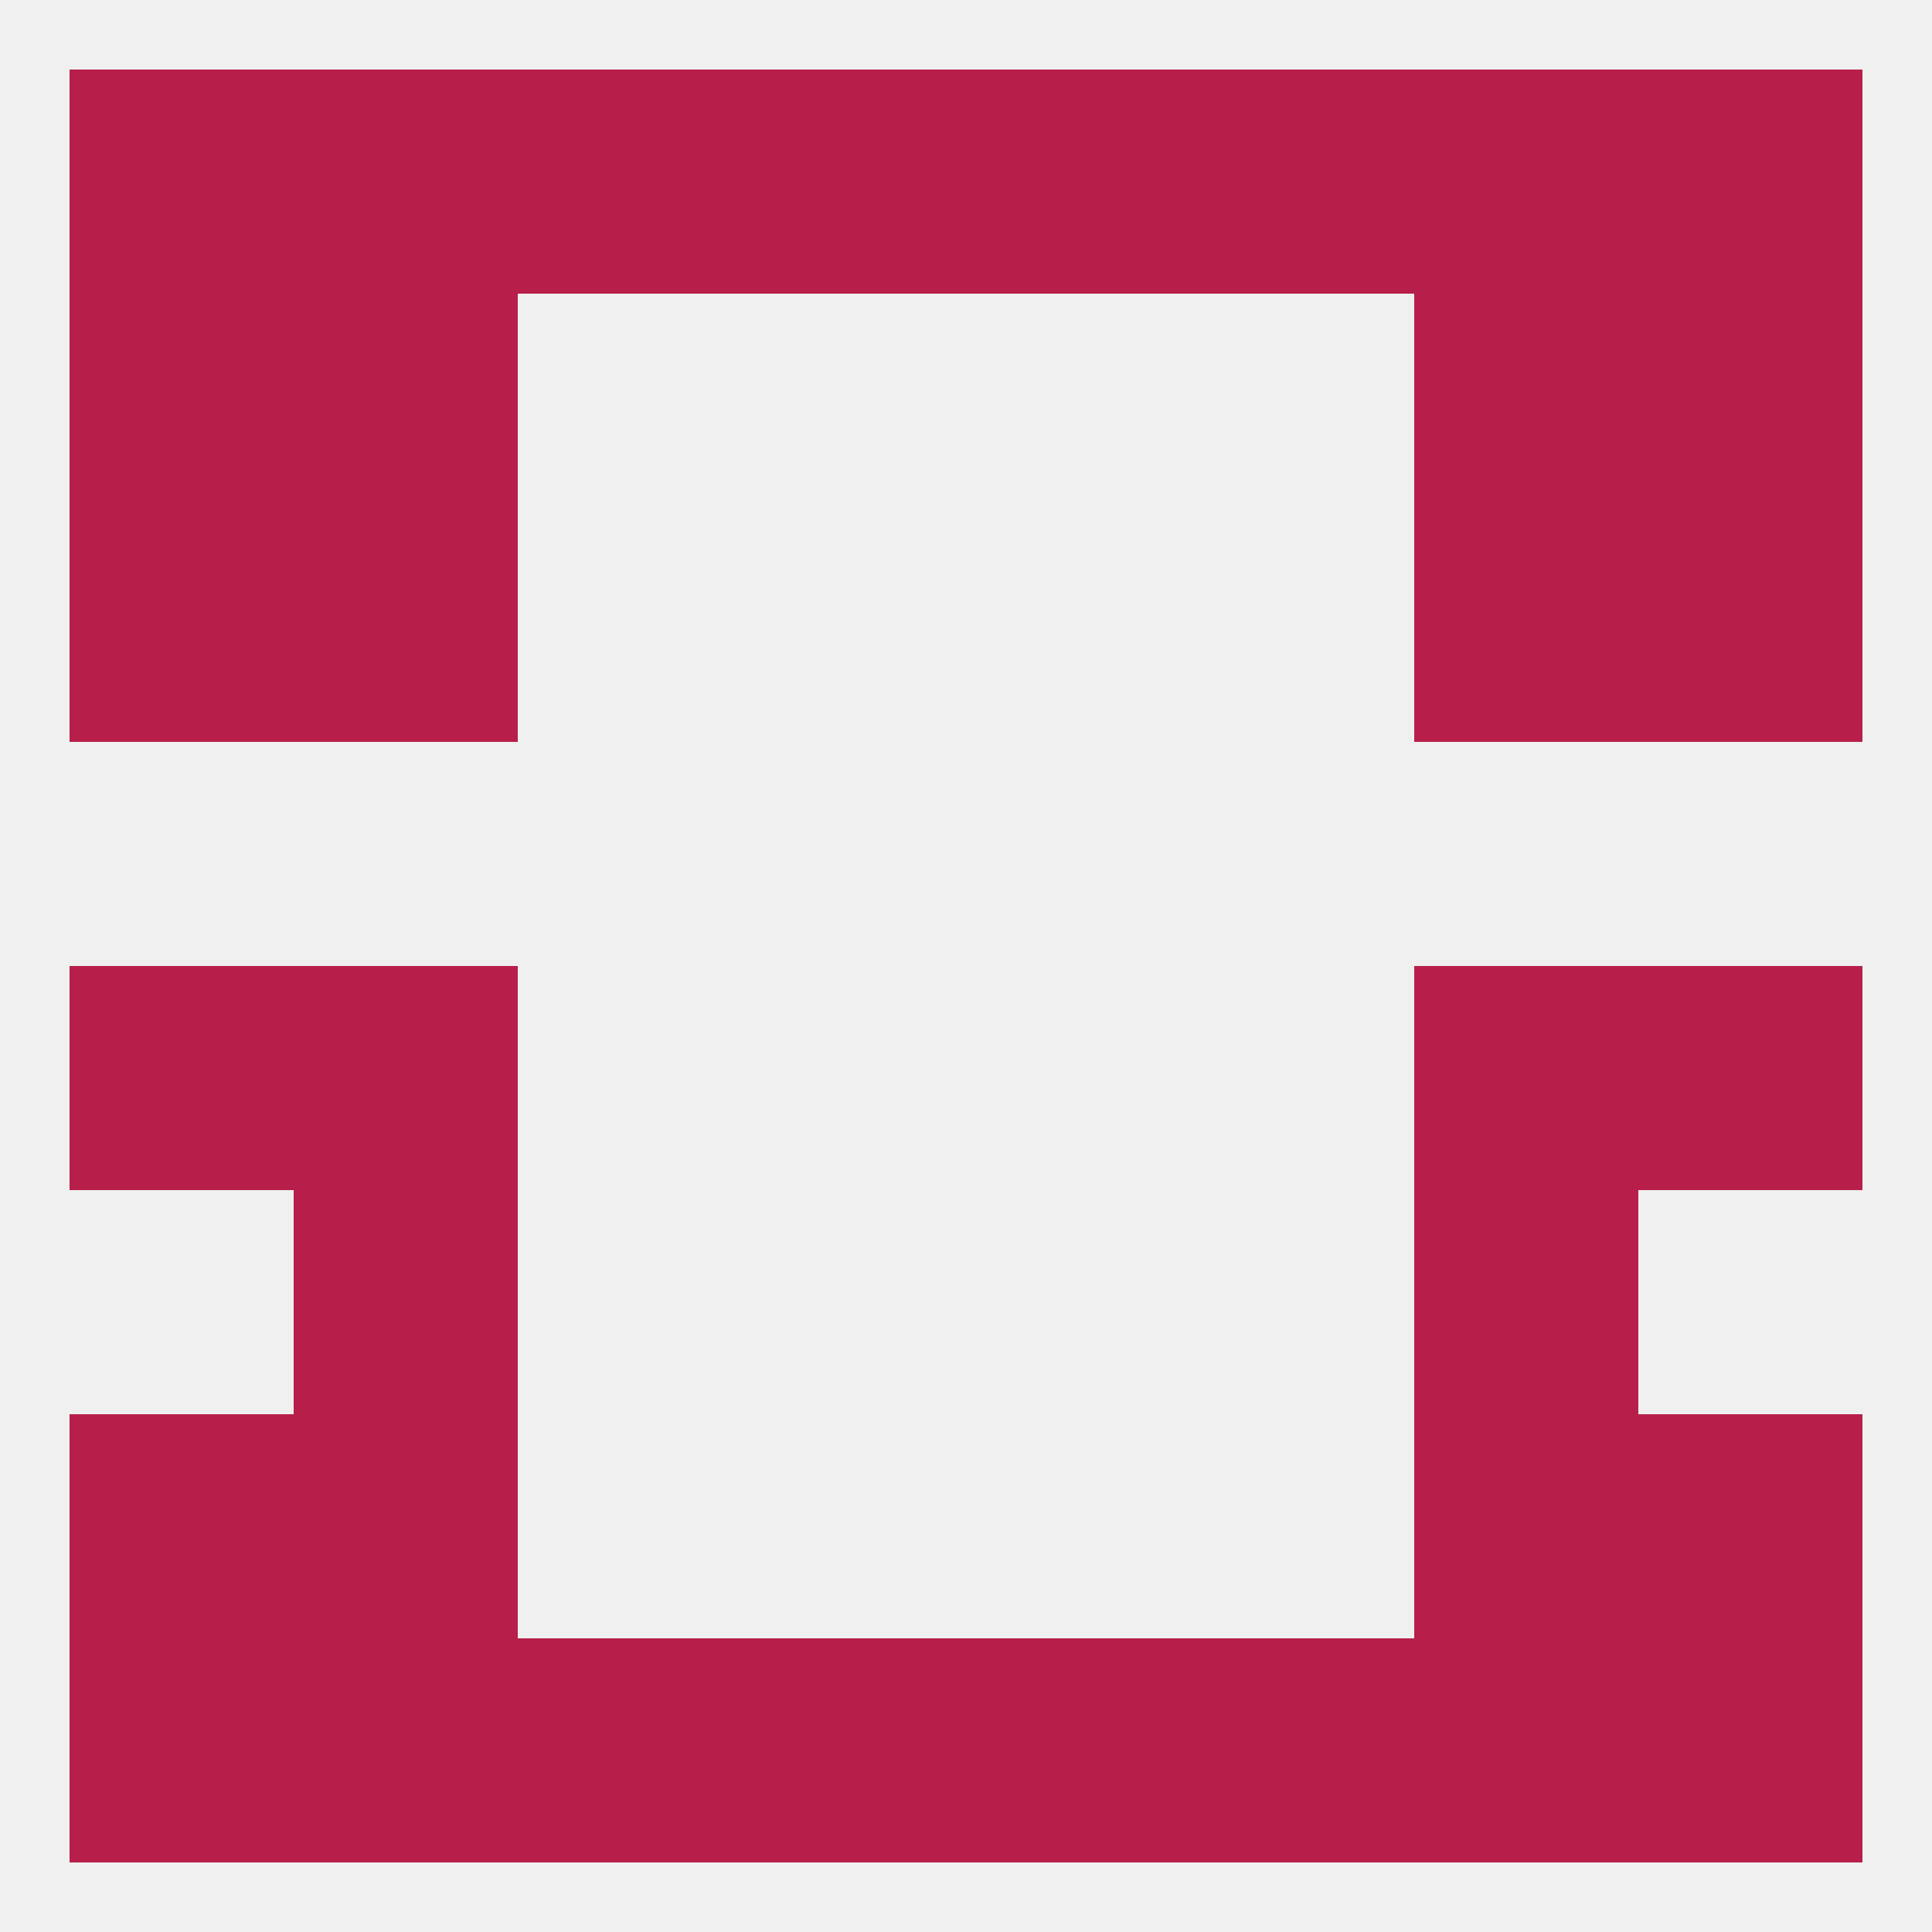
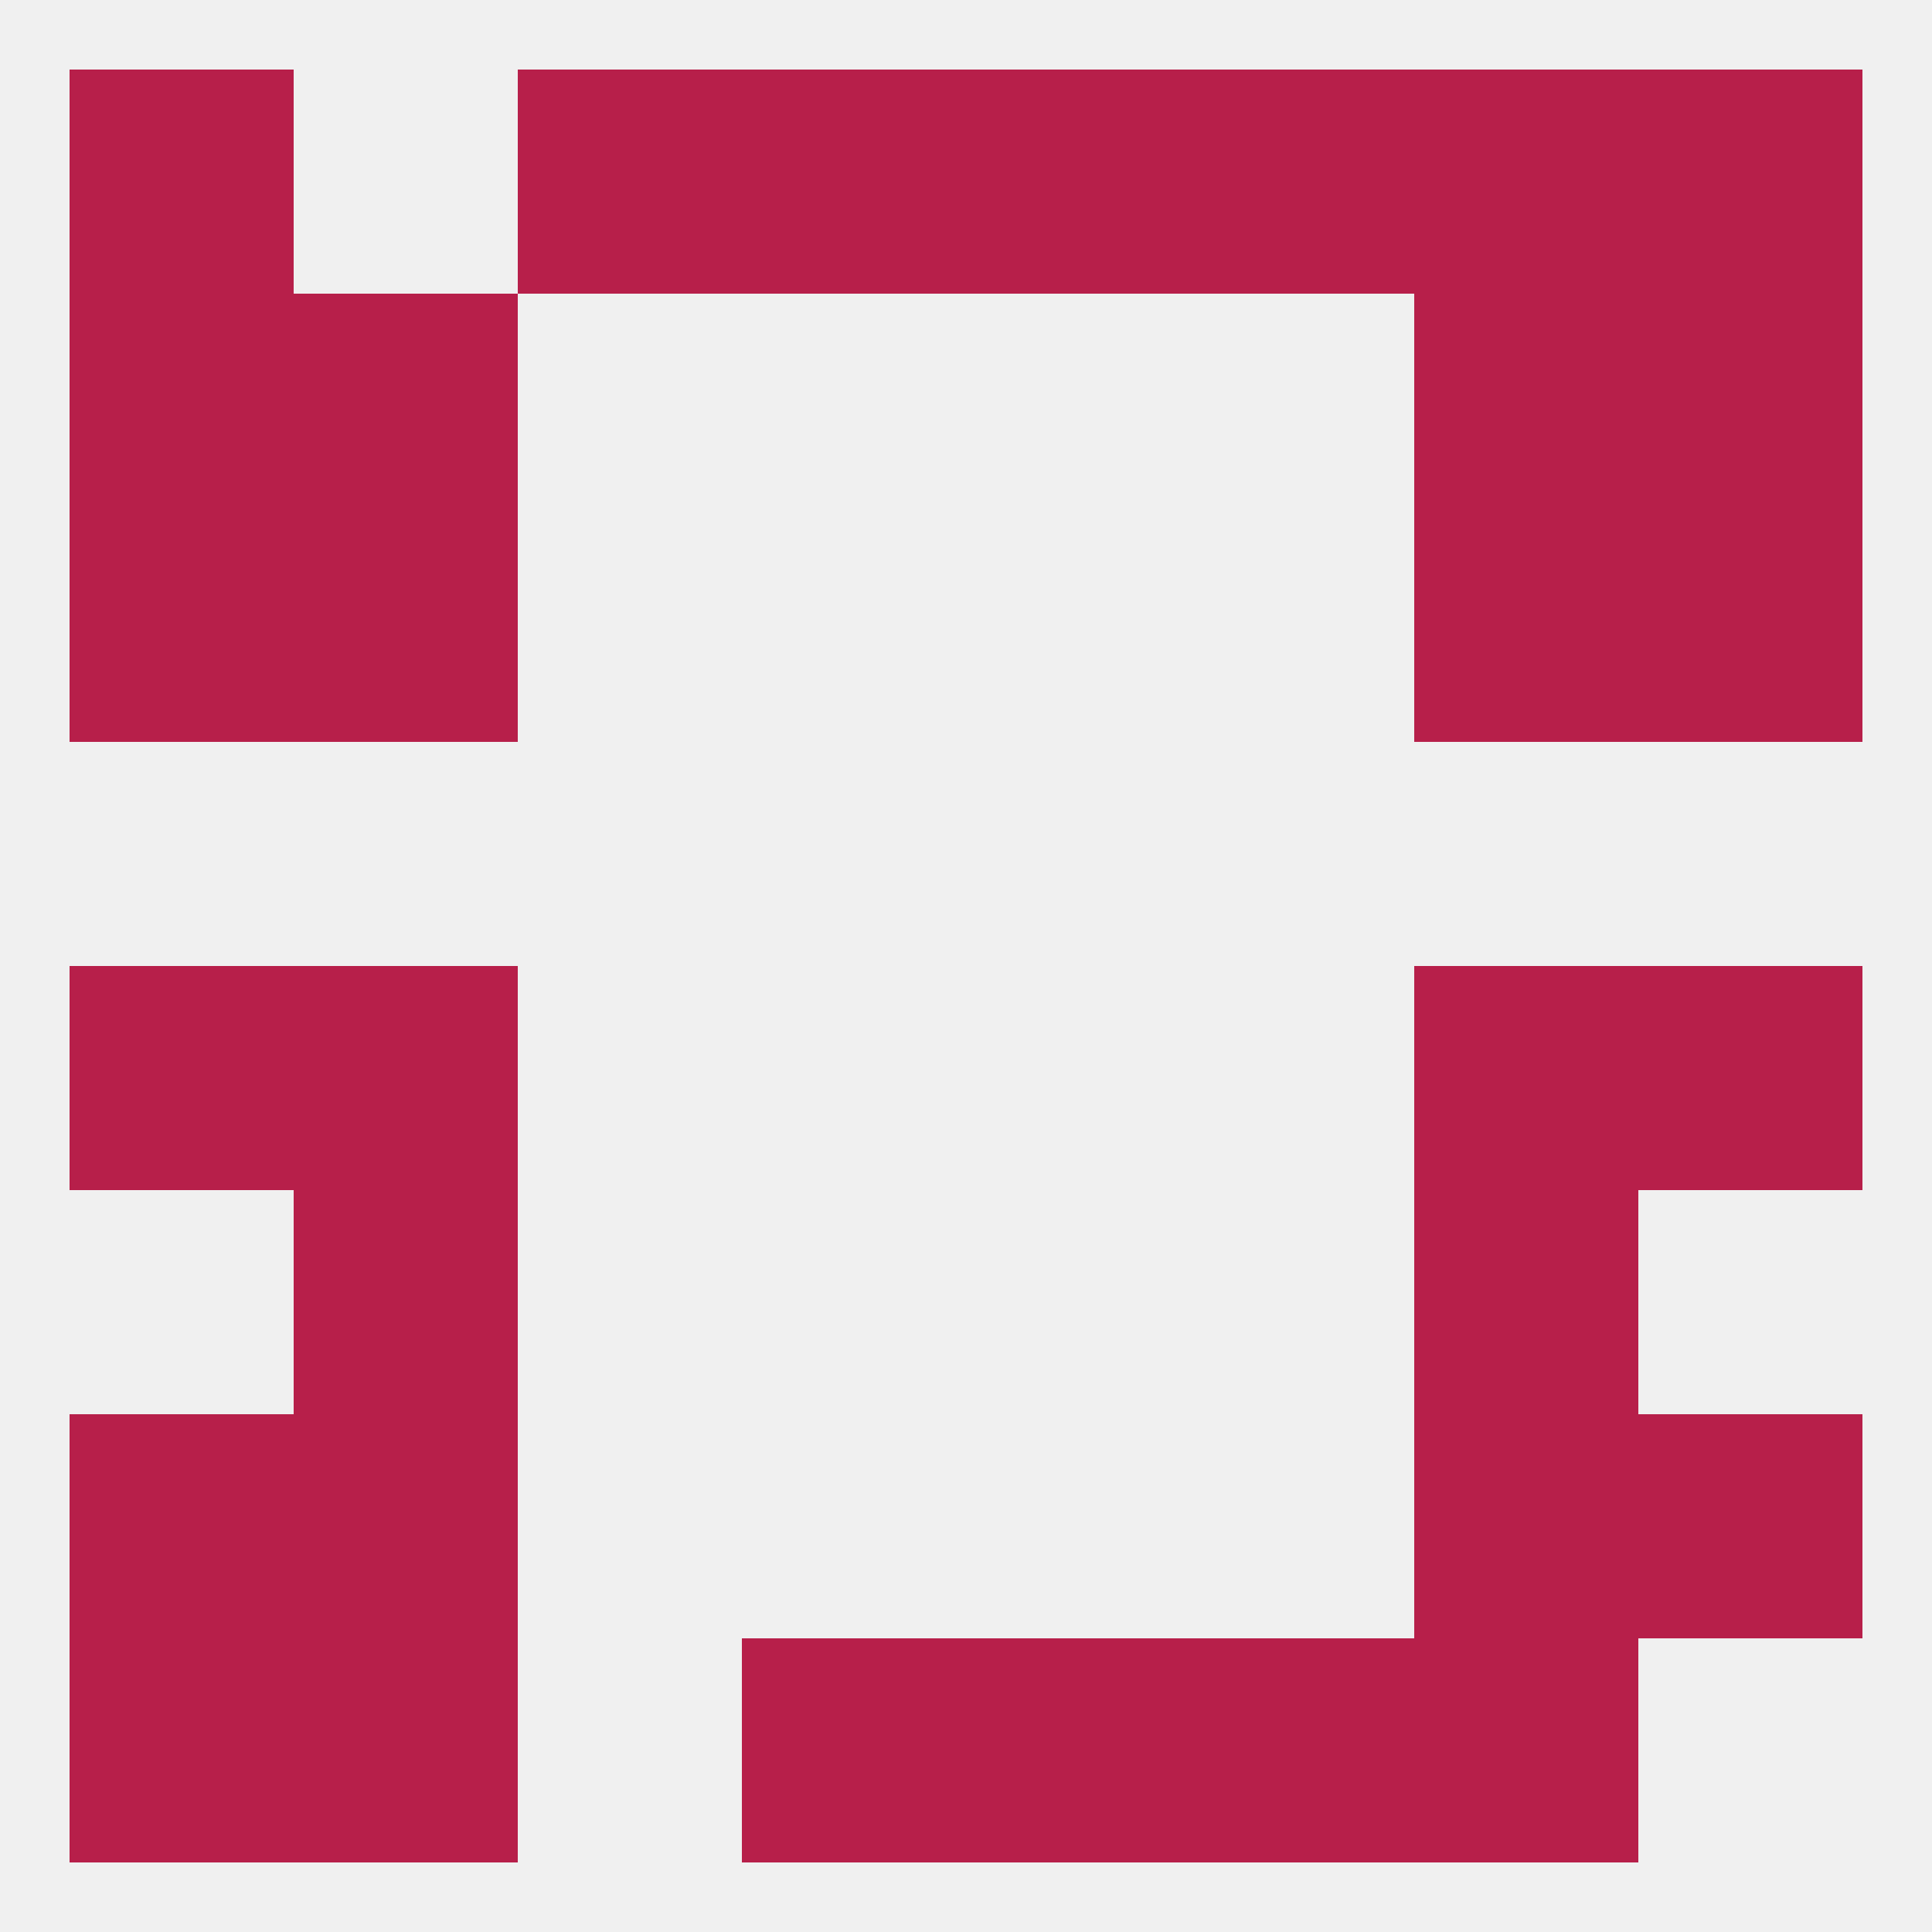
<svg xmlns="http://www.w3.org/2000/svg" version="1.1" baseprofile="full" width="250" height="250" viewBox="0 0 250 250">
  <rect width="100%" height="100%" fill="rgba(240,240,240,255)" />
  <rect x="38" y="154" width="29" height="29" fill="rgba(183,31,74,255)" />
  <rect x="183" y="154" width="29" height="29" fill="rgba(183,31,74,255)" />
  <rect x="212" y="183" width="29" height="29" fill="rgba(183,31,74,255)" />
  <rect x="38" y="183" width="29" height="29" fill="rgba(183,31,74,255)" />
  <rect x="183" y="183" width="29" height="29" fill="rgba(183,31,74,255)" />
  <rect x="9" y="183" width="29" height="29" fill="rgba(183,31,74,255)" />
  <rect x="183" y="212" width="29" height="29" fill="rgba(183,31,74,255)" />
  <rect x="154" y="212" width="29" height="29" fill="rgba(183,31,74,255)" />
-   <rect x="212" y="212" width="29" height="29" fill="rgba(183,31,74,255)" />
  <rect x="96" y="212" width="29" height="29" fill="rgba(183,31,74,255)" />
  <rect x="125" y="212" width="29" height="29" fill="rgba(183,31,74,255)" />
-   <rect x="67" y="212" width="29" height="29" fill="rgba(183,31,74,255)" />
  <rect x="9" y="212" width="29" height="29" fill="rgba(183,31,74,255)" />
  <rect x="38" y="212" width="29" height="29" fill="rgba(183,31,74,255)" />
  <rect x="212" y="9" width="29" height="29" fill="rgba(183,31,74,255)" />
-   <rect x="38" y="9" width="29" height="29" fill="rgba(183,31,74,255)" />
  <rect x="183" y="9" width="29" height="29" fill="rgba(183,31,74,255)" />
  <rect x="96" y="9" width="29" height="29" fill="rgba(183,31,74,255)" />
  <rect x="125" y="9" width="29" height="29" fill="rgba(183,31,74,255)" />
  <rect x="67" y="9" width="29" height="29" fill="rgba(183,31,74,255)" />
  <rect x="154" y="9" width="29" height="29" fill="rgba(183,31,74,255)" />
  <rect x="9" y="9" width="29" height="29" fill="rgba(183,31,74,255)" />
  <rect x="38" y="38" width="29" height="29" fill="rgba(183,31,74,255)" />
  <rect x="183" y="38" width="29" height="29" fill="rgba(183,31,74,255)" />
  <rect x="9" y="38" width="29" height="29" fill="rgba(183,31,74,255)" />
  <rect x="212" y="38" width="29" height="29" fill="rgba(183,31,74,255)" />
  <rect x="38" y="67" width="29" height="29" fill="rgba(183,31,74,255)" />
  <rect x="183" y="67" width="29" height="29" fill="rgba(183,31,74,255)" />
  <rect x="9" y="67" width="29" height="29" fill="rgba(183,31,74,255)" />
  <rect x="212" y="67" width="29" height="29" fill="rgba(183,31,74,255)" />
  <rect x="9" y="125" width="29" height="29" fill="rgba(183,31,74,255)" />
  <rect x="212" y="125" width="29" height="29" fill="rgba(183,31,74,255)" />
  <rect x="38" y="125" width="29" height="29" fill="rgba(183,31,74,255)" />
  <rect x="183" y="125" width="29" height="29" fill="rgba(183,31,74,255)" />
</svg>